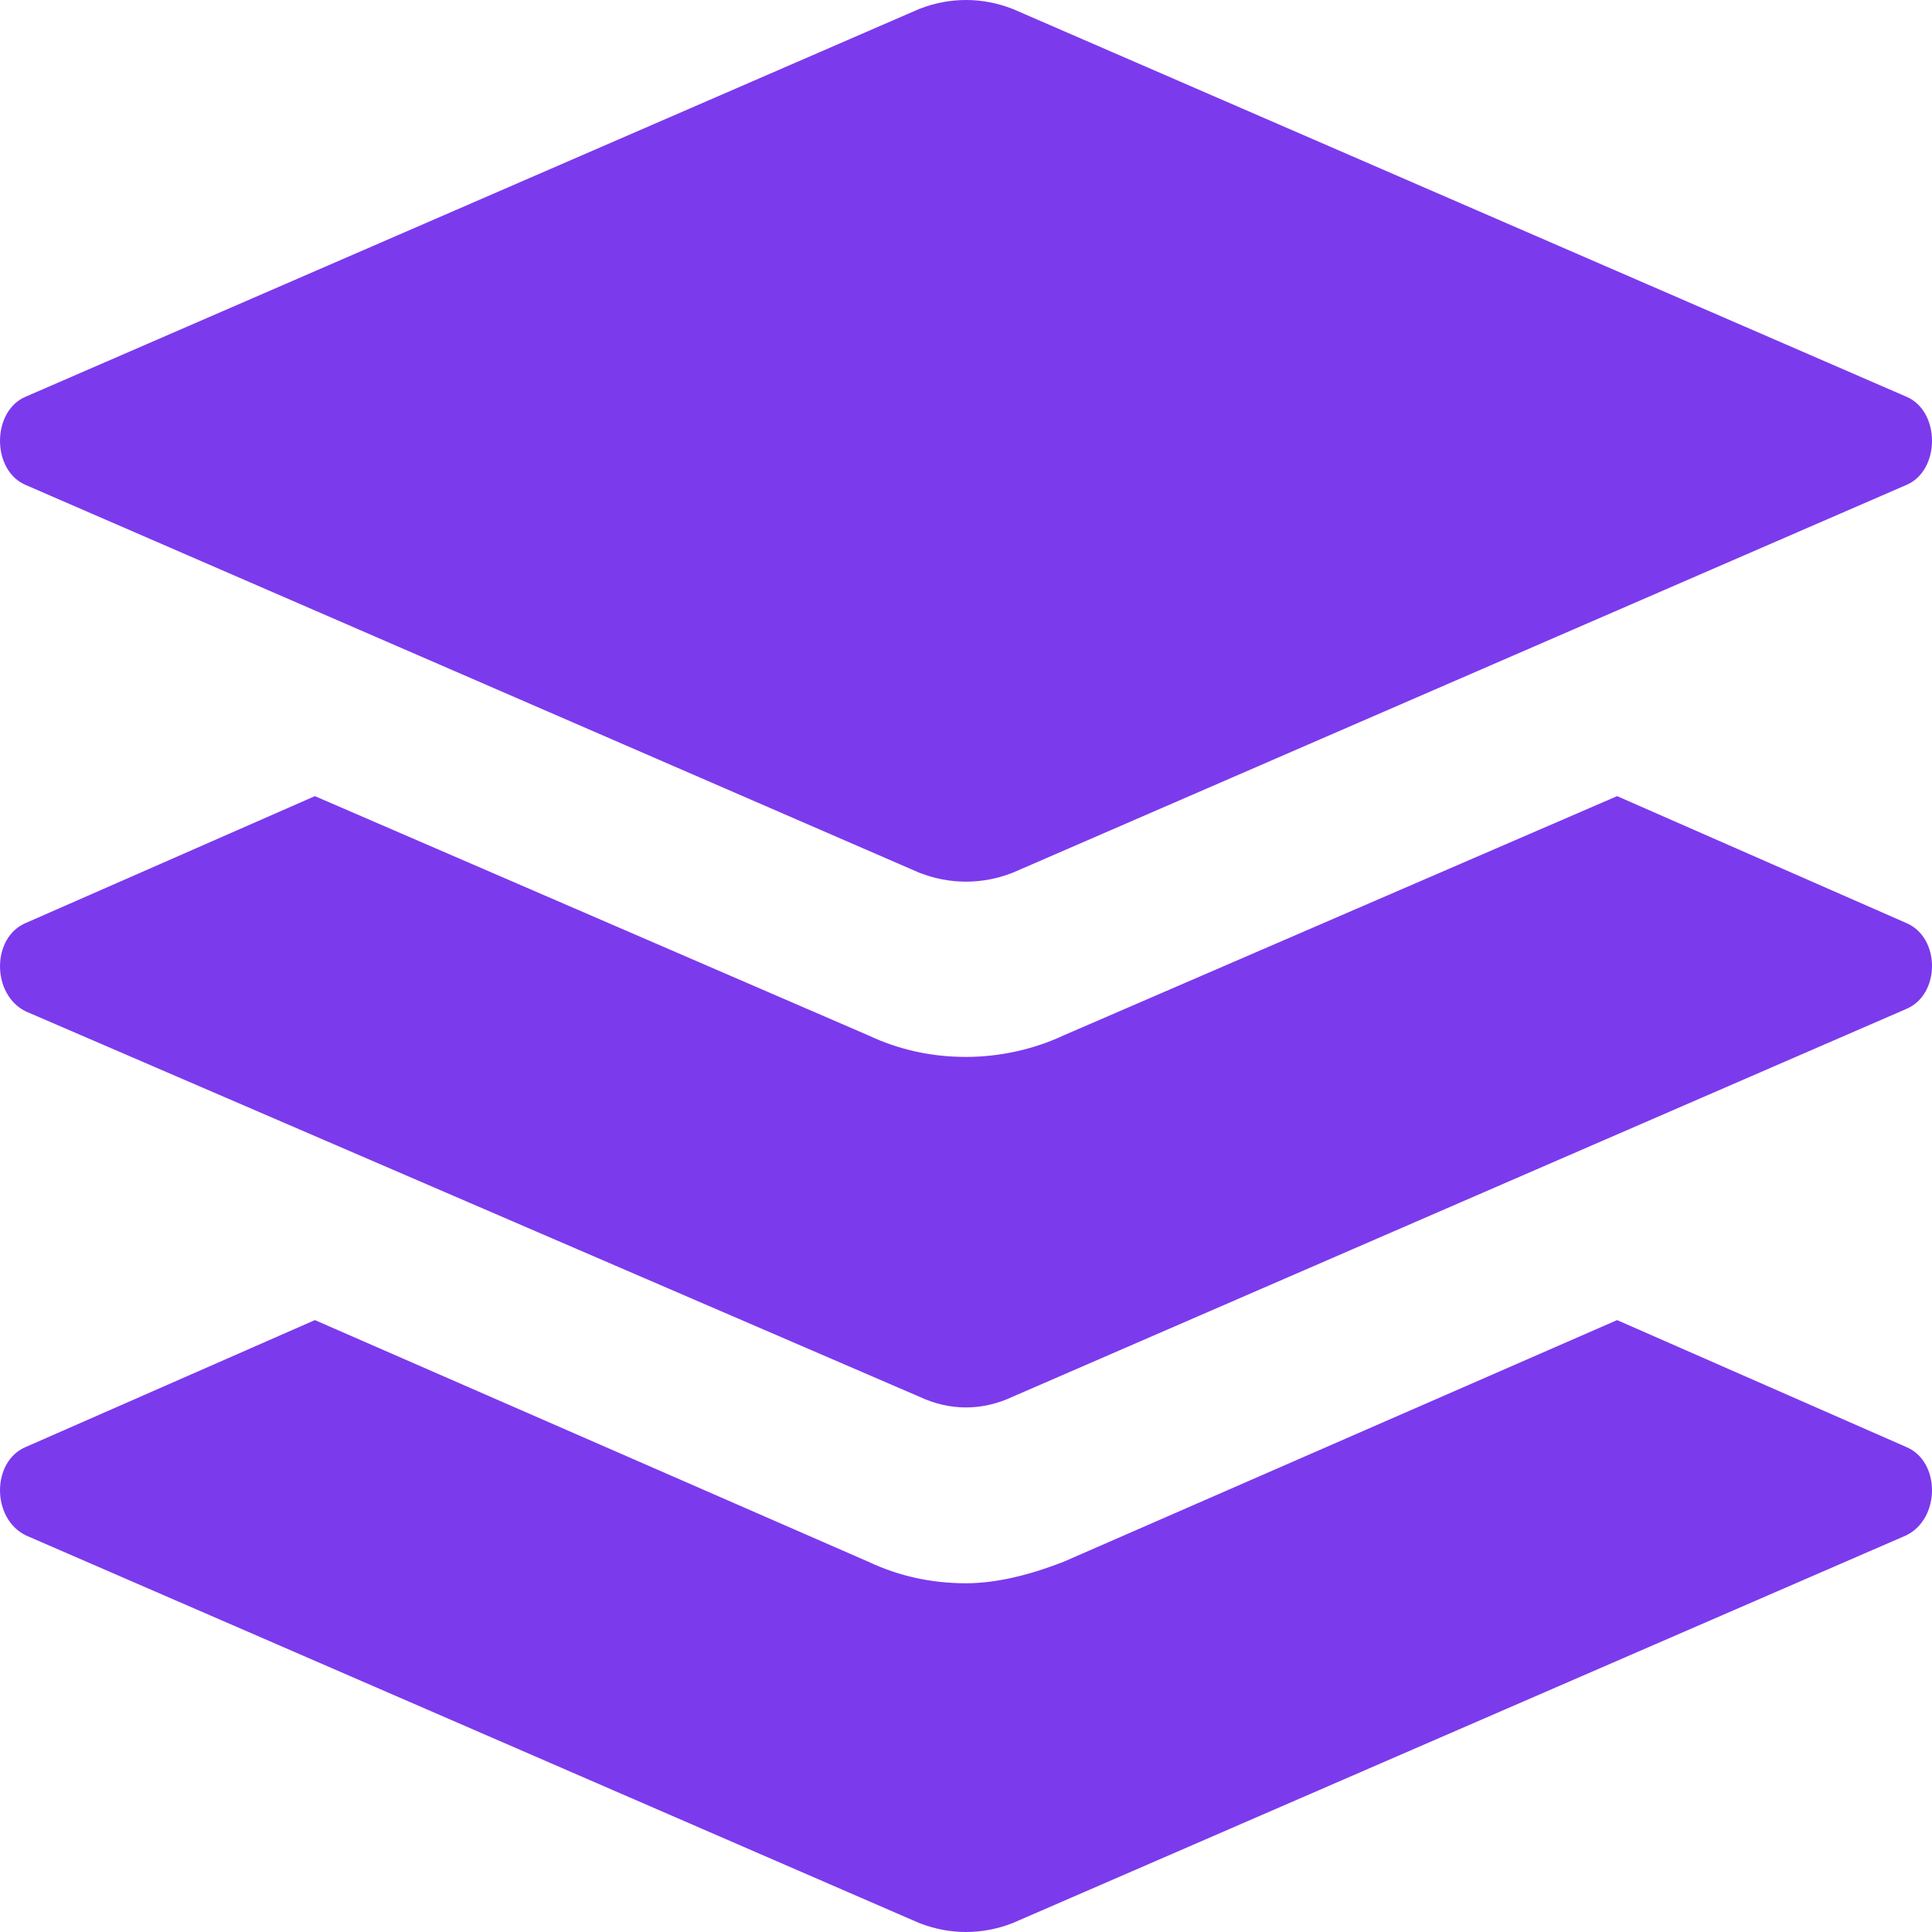
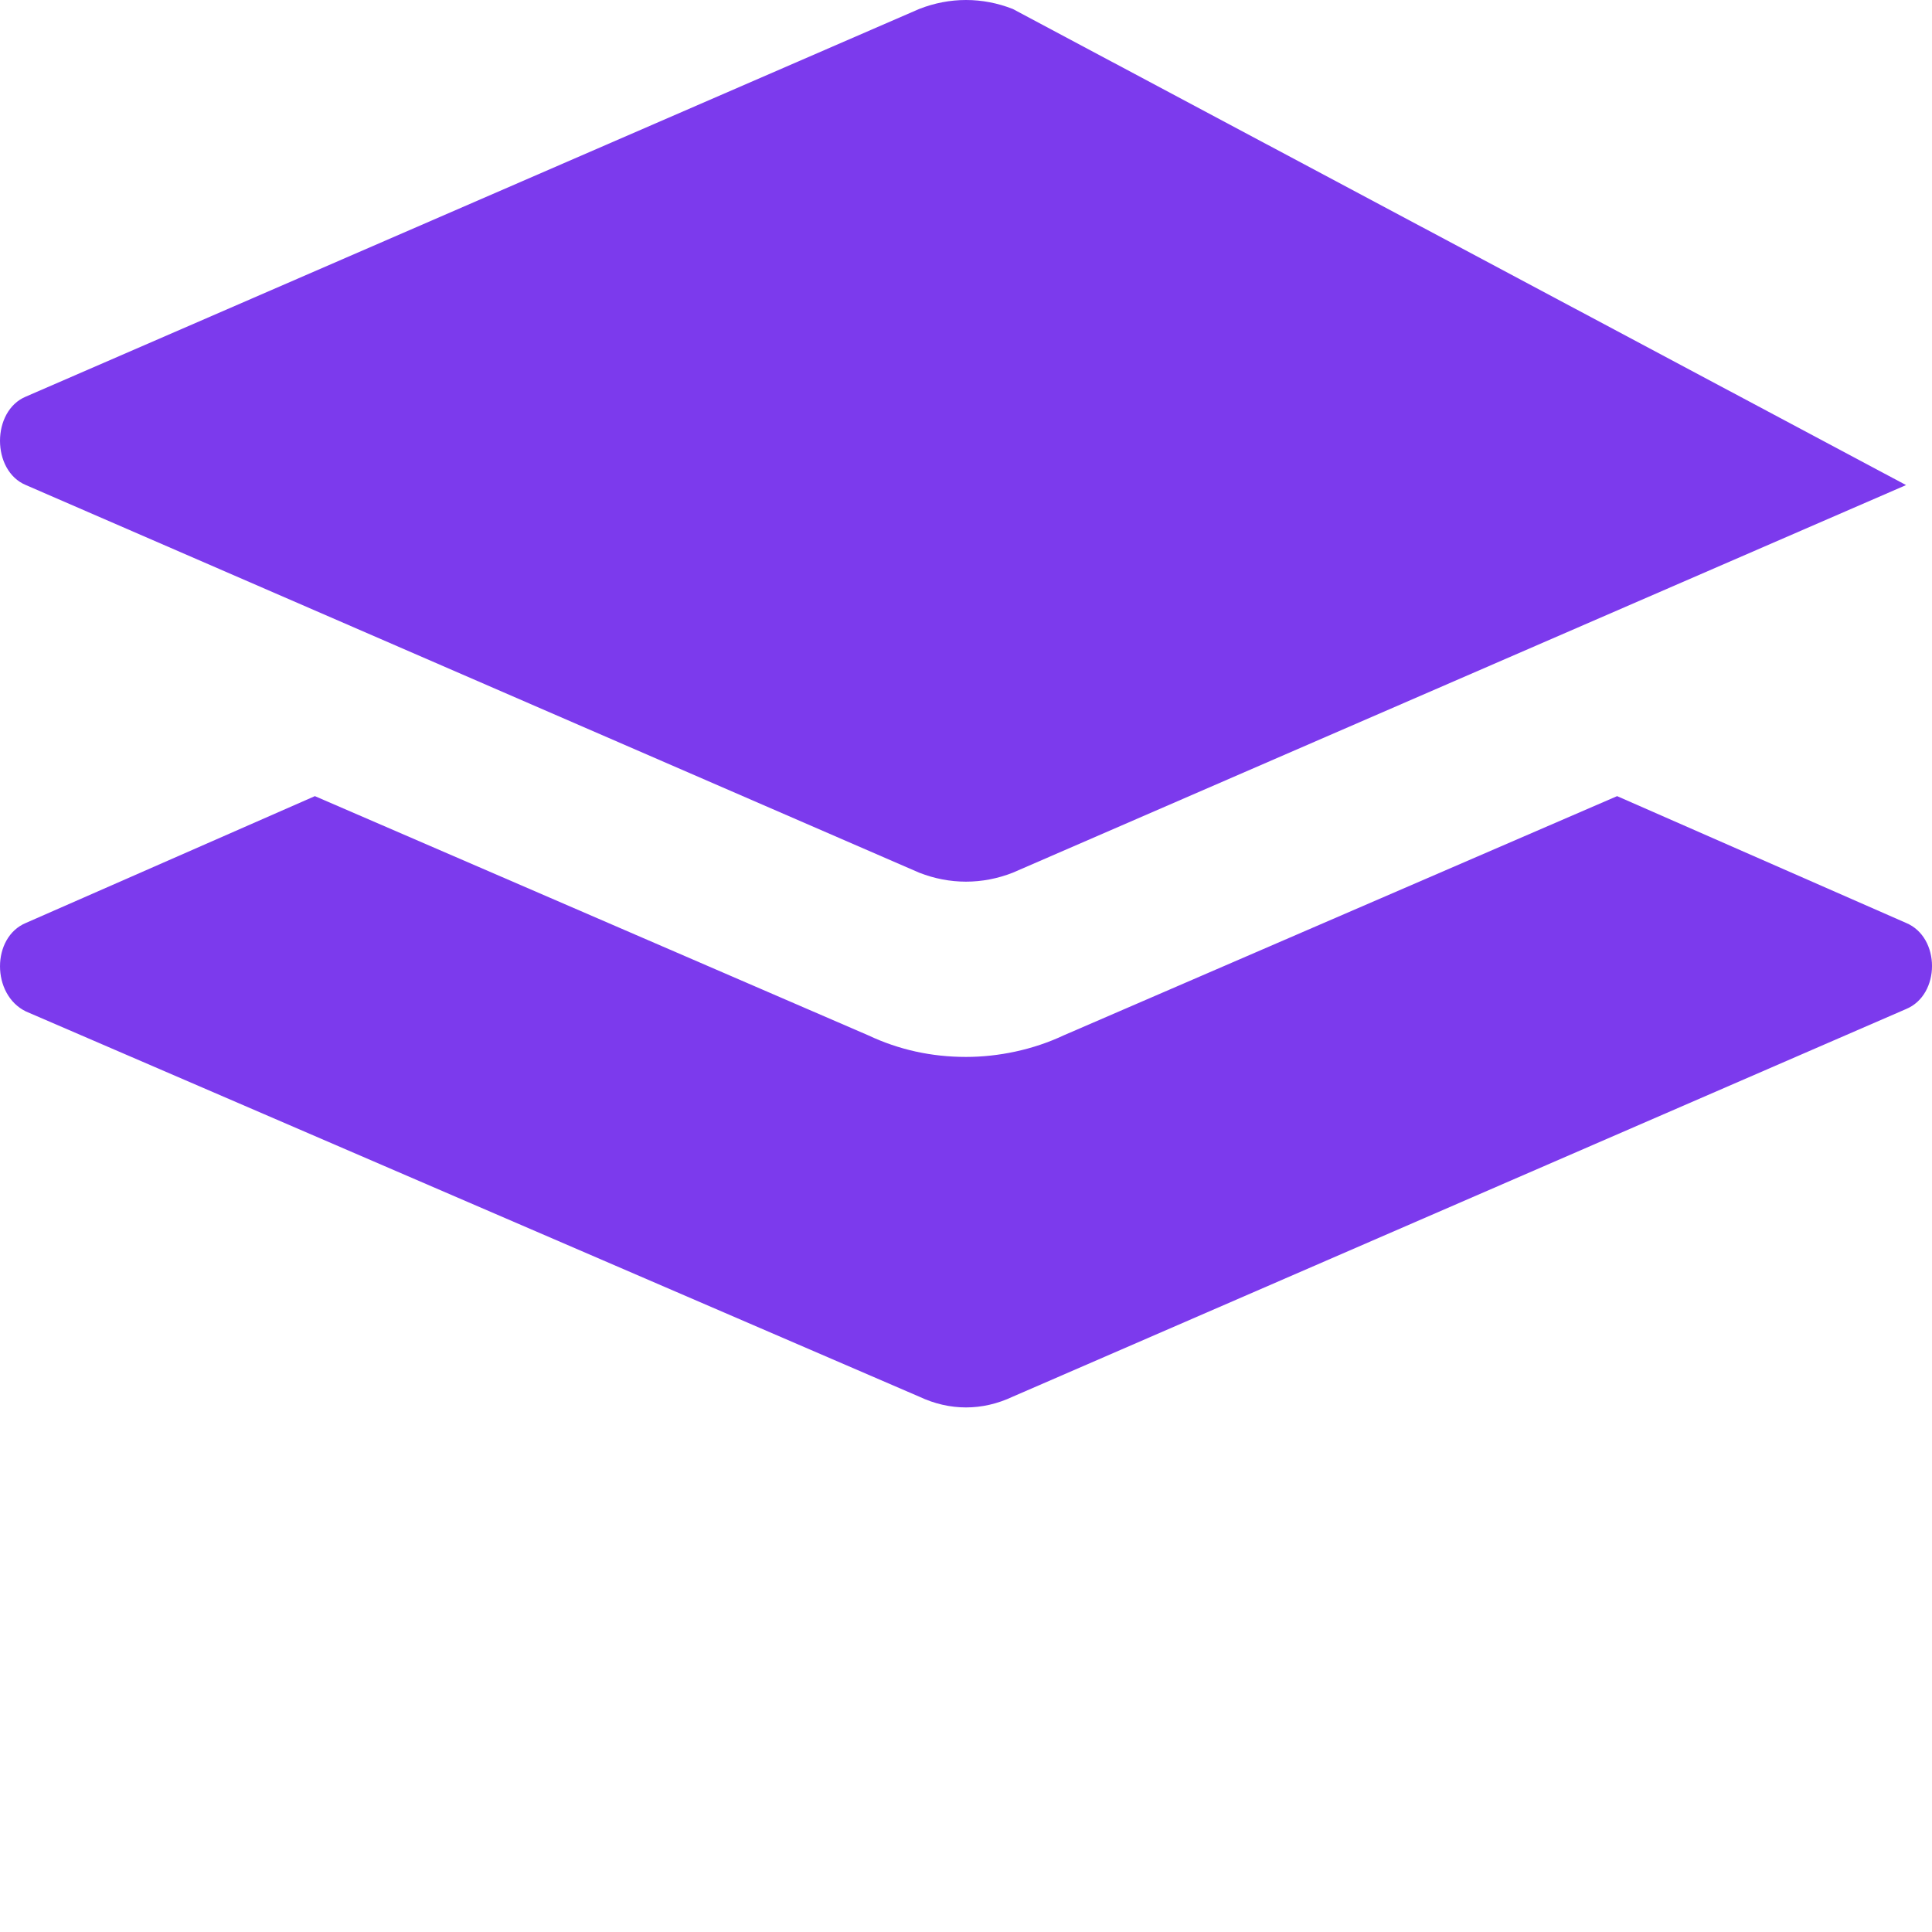
<svg xmlns="http://www.w3.org/2000/svg" width="64" height="64" viewBox="0 0 64 64" fill="none">
-   <path d="M63.141 47.931L53.569 43.73L35.235 51.735C34.224 52.131 33.078 52.448 32 52.448C30.854 52.448 29.776 52.211 28.765 51.735L10.431 43.73L0.859 47.931C-0.286 48.406 -0.286 50.308 0.859 50.863L30.45 63.703C31.461 64.099 32.539 64.099 33.55 63.703L63.141 50.863C64.287 50.308 64.287 48.406 63.141 47.931Z" fill="#7C3AED" />
  <path d="M63.141 30.573L53.569 26.373L35.235 34.298C34.224 34.774 33.078 35.012 32 35.012C30.854 35.012 29.776 34.774 28.765 34.298L10.431 26.373L0.859 30.573C-0.286 31.049 -0.286 32.951 0.859 33.506L30.45 46.266C31.461 46.742 32.539 46.742 33.55 46.266L63.141 33.426C64.287 32.951 64.287 31.049 63.141 30.573Z" fill="#7C3AED" />
-   <path d="M0.859 16.069L30.45 28.909C31.461 29.305 32.539 29.305 33.55 28.909L63.141 16.069C64.287 15.594 64.287 13.612 63.141 13.137L33.55 0.297C32.539 -0.099 31.461 -0.099 30.45 0.297L0.859 13.137C-0.286 13.612 -0.286 15.594 0.859 16.069Z" fill="#7C3AED" />
+   <path d="M0.859 16.069L30.45 28.909C31.461 29.305 32.539 29.305 33.55 28.909L63.141 16.069L33.55 0.297C32.539 -0.099 31.461 -0.099 30.45 0.297L0.859 13.137C-0.286 13.612 -0.286 15.594 0.859 16.069Z" fill="#7C3AED" />
</svg>